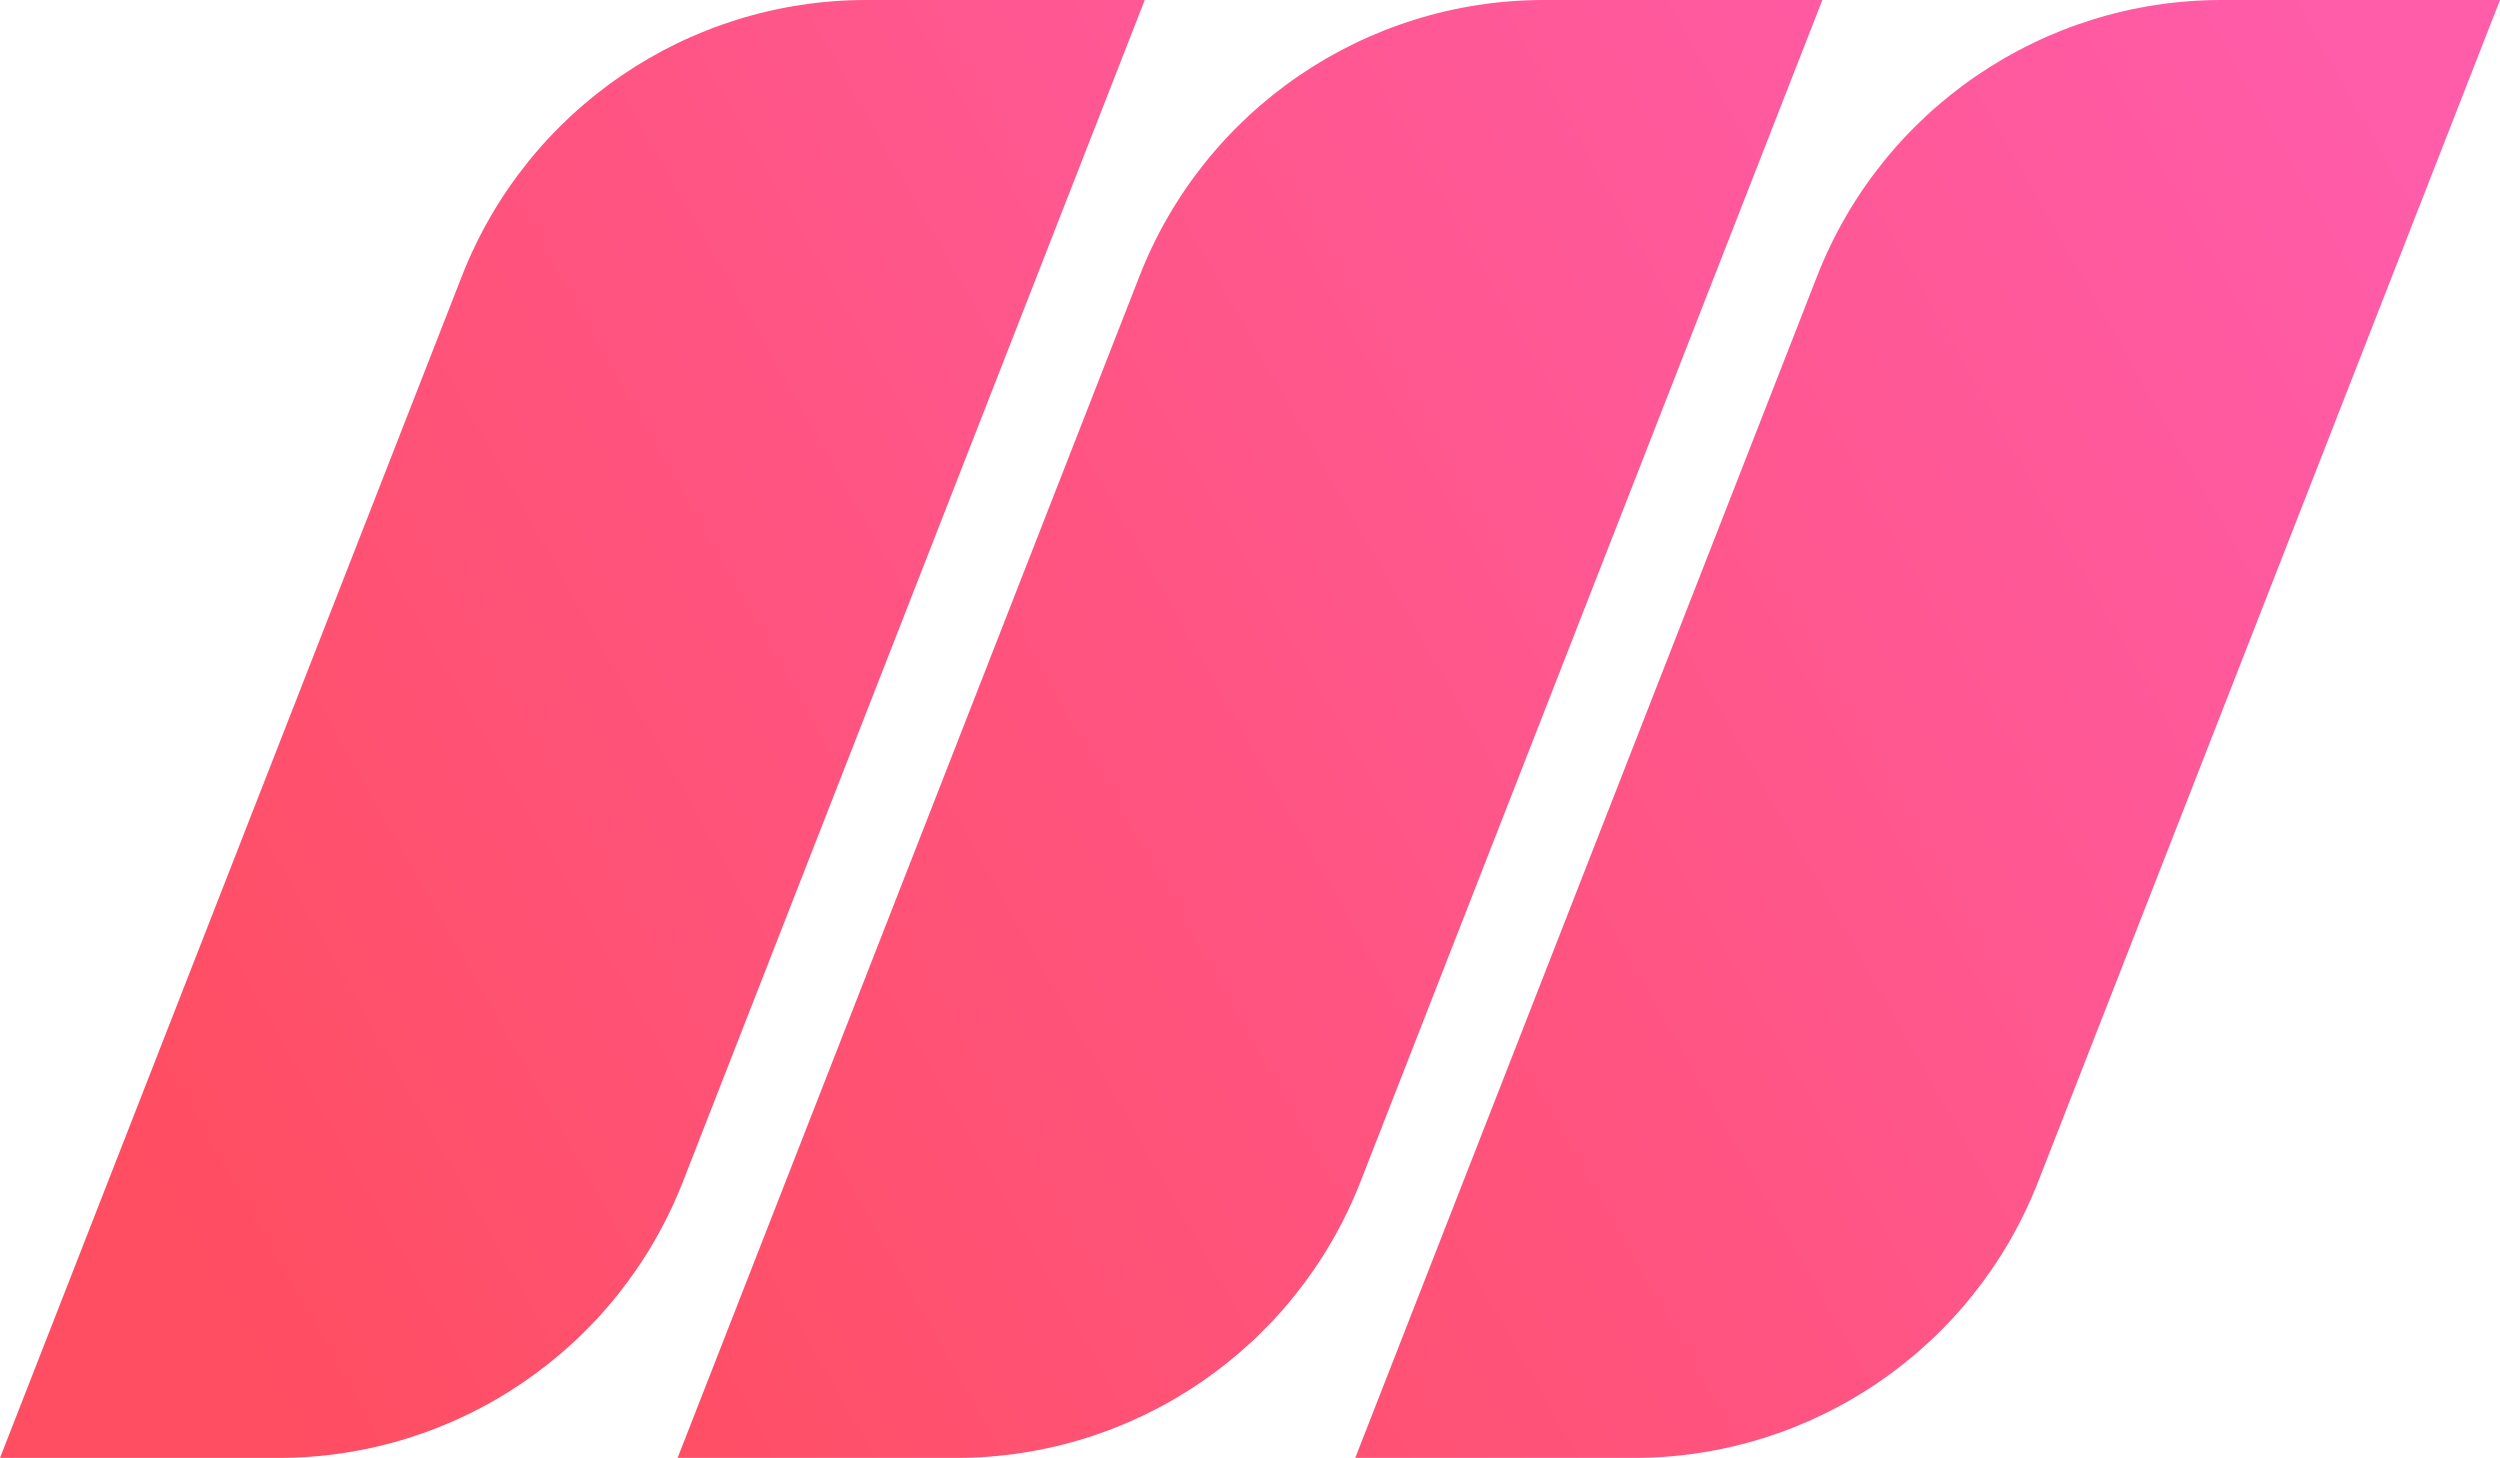
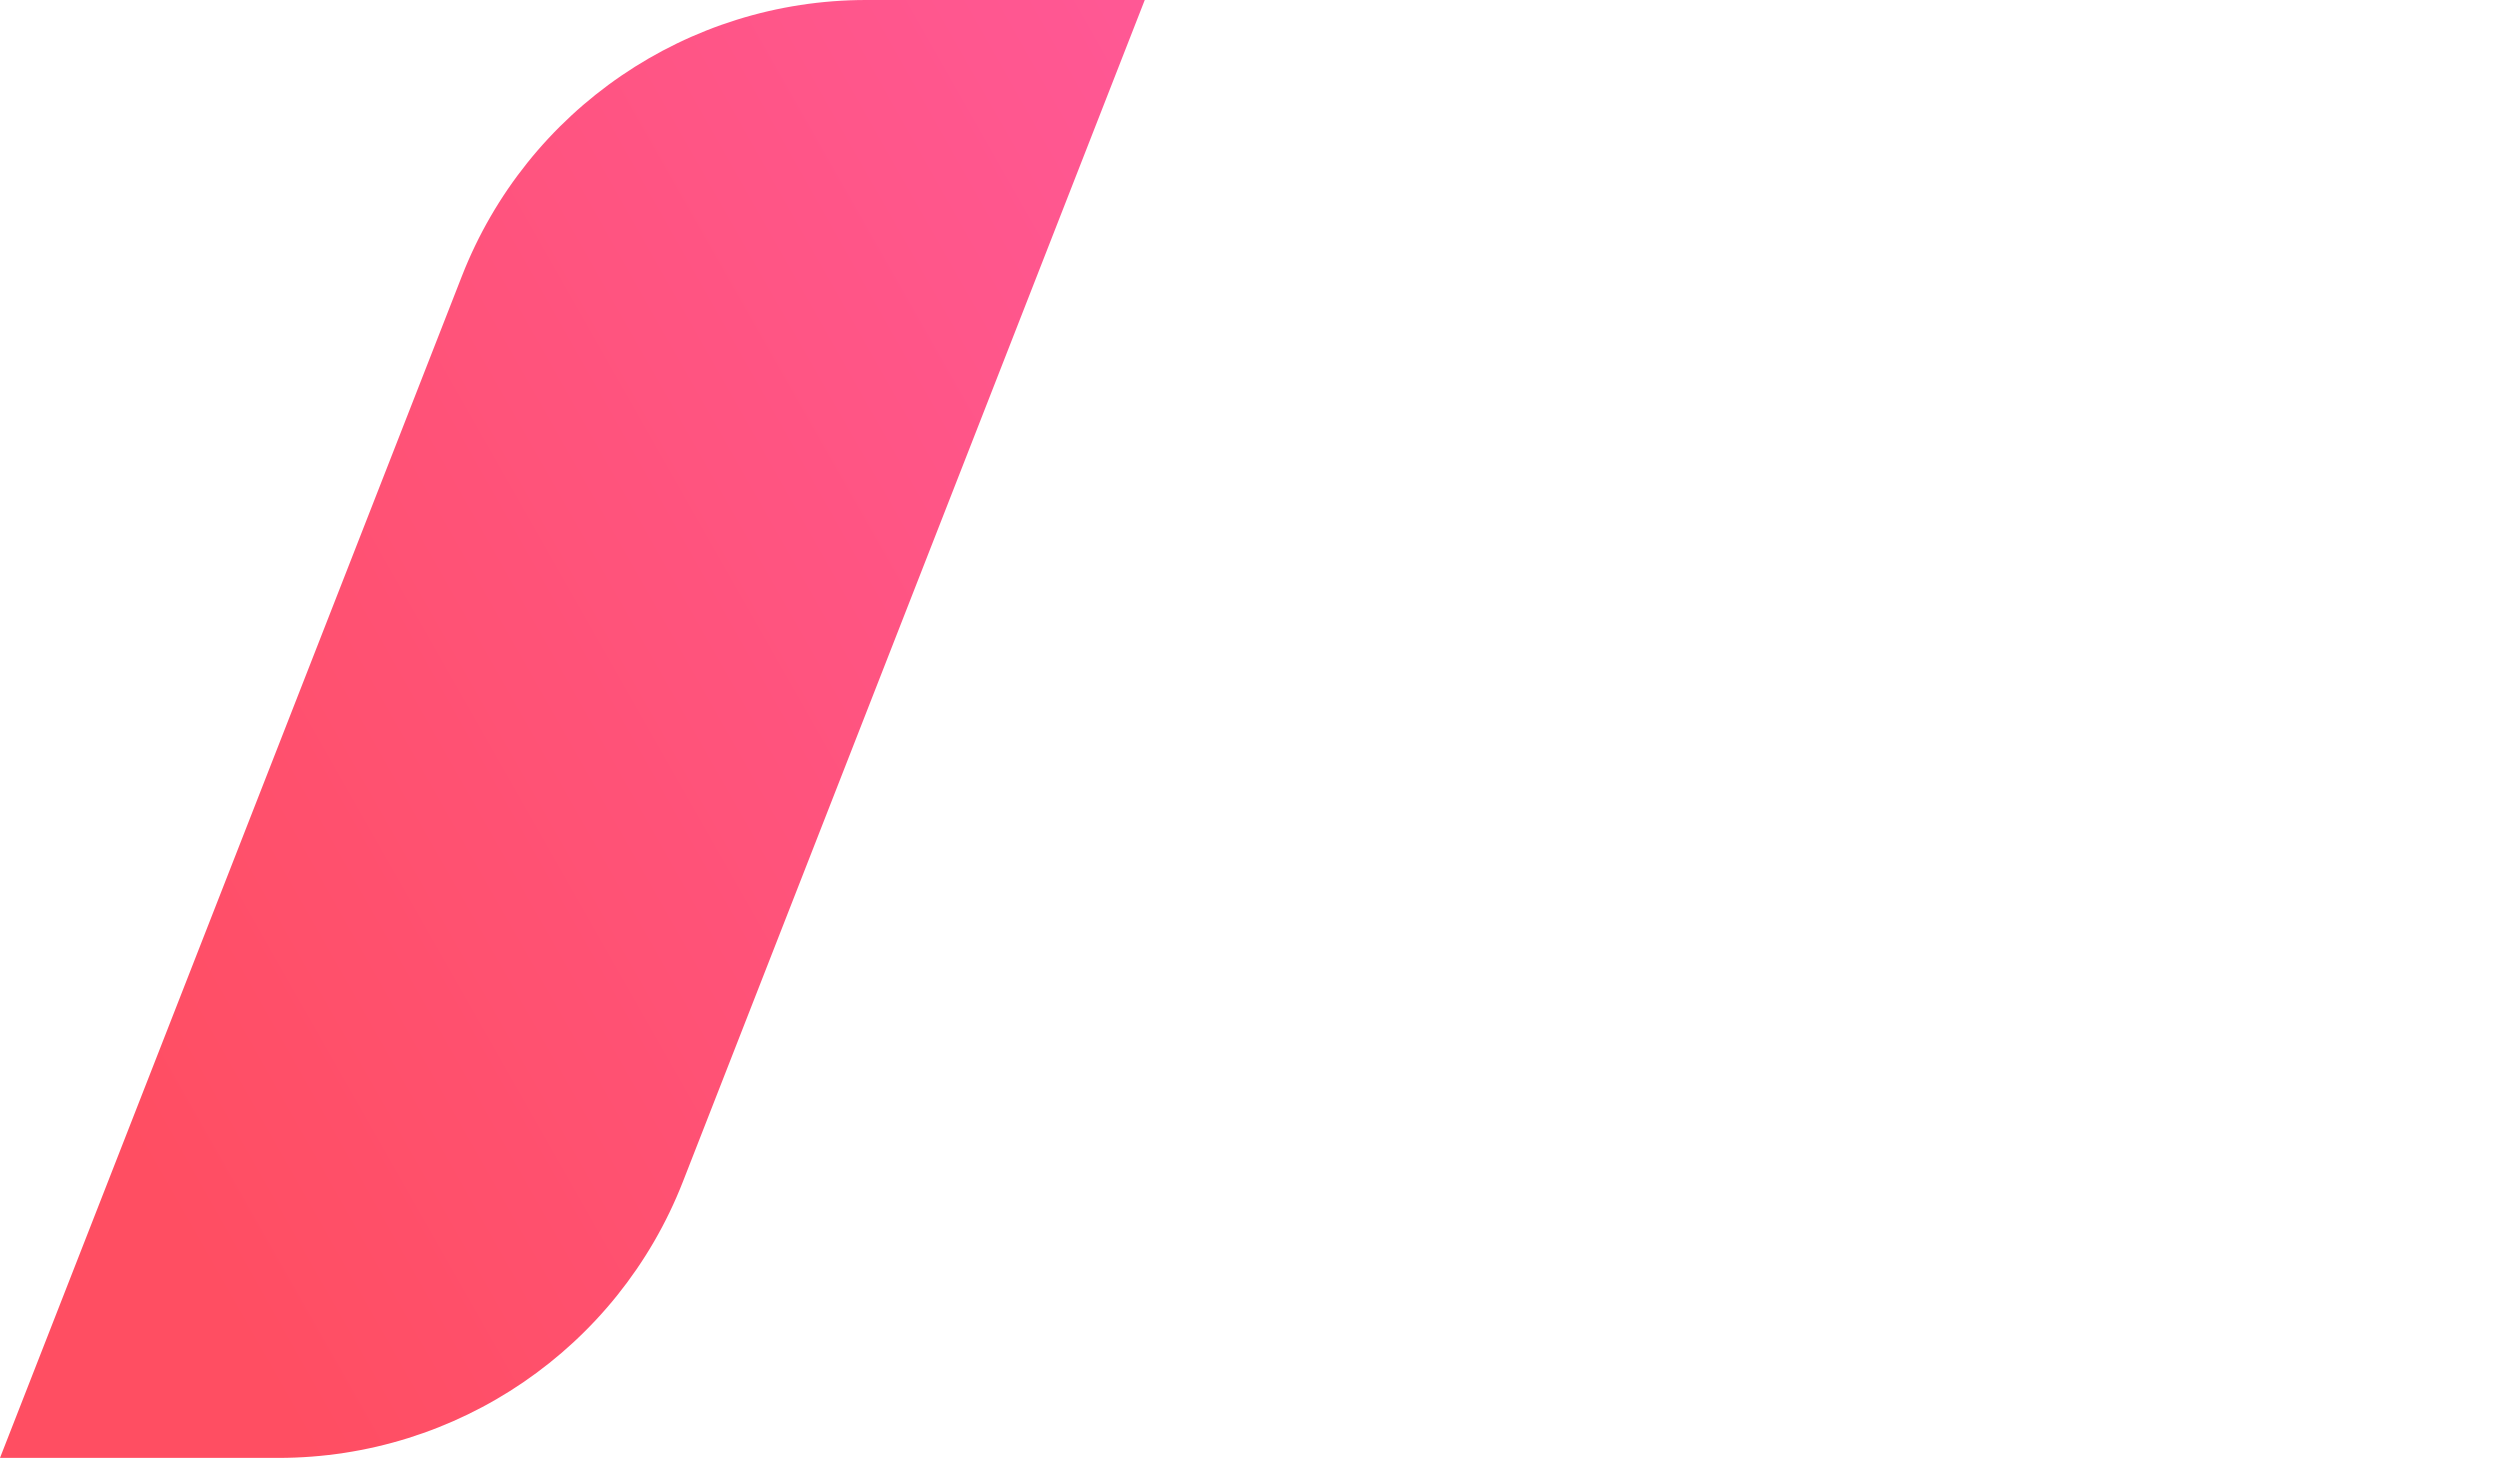
<svg xmlns="http://www.w3.org/2000/svg" width="256" height="149.289" viewBox="0 0 256 149.289" preserveAspectRatio="xMidYMid">
  <title>Meilisearch</title>
  <defs>
    <linearGradient x1="153.821%" y1="-7.638%" x2="19.172%" y2="89.239%" id="a">
      <stop stop-color="#FF5CAA" offset="0%" />
      <stop stop-color="#FF4E62" offset="100%" />
    </linearGradient>
    <linearGradient x1="117.325%" y1="-7.638%" x2="-17.323%" y2="89.238%" id="b">
      <stop stop-color="#FF5CAA" offset="0%" />
      <stop stop-color="#FF4E62" offset="100%" />
    </linearGradient>
    <linearGradient x1="80.828%" y1="-7.638%" x2="-53.821%" y2="89.238%" id="c">
      <stop stop-color="#FF5CAA" offset="0%" />
      <stop stop-color="#FF4E62" offset="100%" />
    </linearGradient>
  </defs>
  <g>
    <path d="M0,149.288 L47.297,28.277 C53.962,11.224 70.399,0 88.708,0 L117.223,0 L69.926,121.012 C63.261,138.065 46.824,149.288 28.515,149.288 L0,149.288 Z" fill="url(#a)" />
-     <path d="M69.386,149.289 L116.683,28.277 C123.348,11.224 139.785,0 158.095,0 L186.609,0 L139.312,121.012 C132.647,138.065 116.21,149.289 97.901,149.289 L69.386,149.289 Z" fill="url(#b)" />
-     <path d="M138.777,149.289 L186.074,28.277 C192.739,11.224 209.175,0 227.484,0 L256,0 L208.703,121.012 C202.037,138.065 185.601,149.289 167.291,149.289 L138.777,149.289 Z" fill="url(#c)" />
  </g>
</svg>